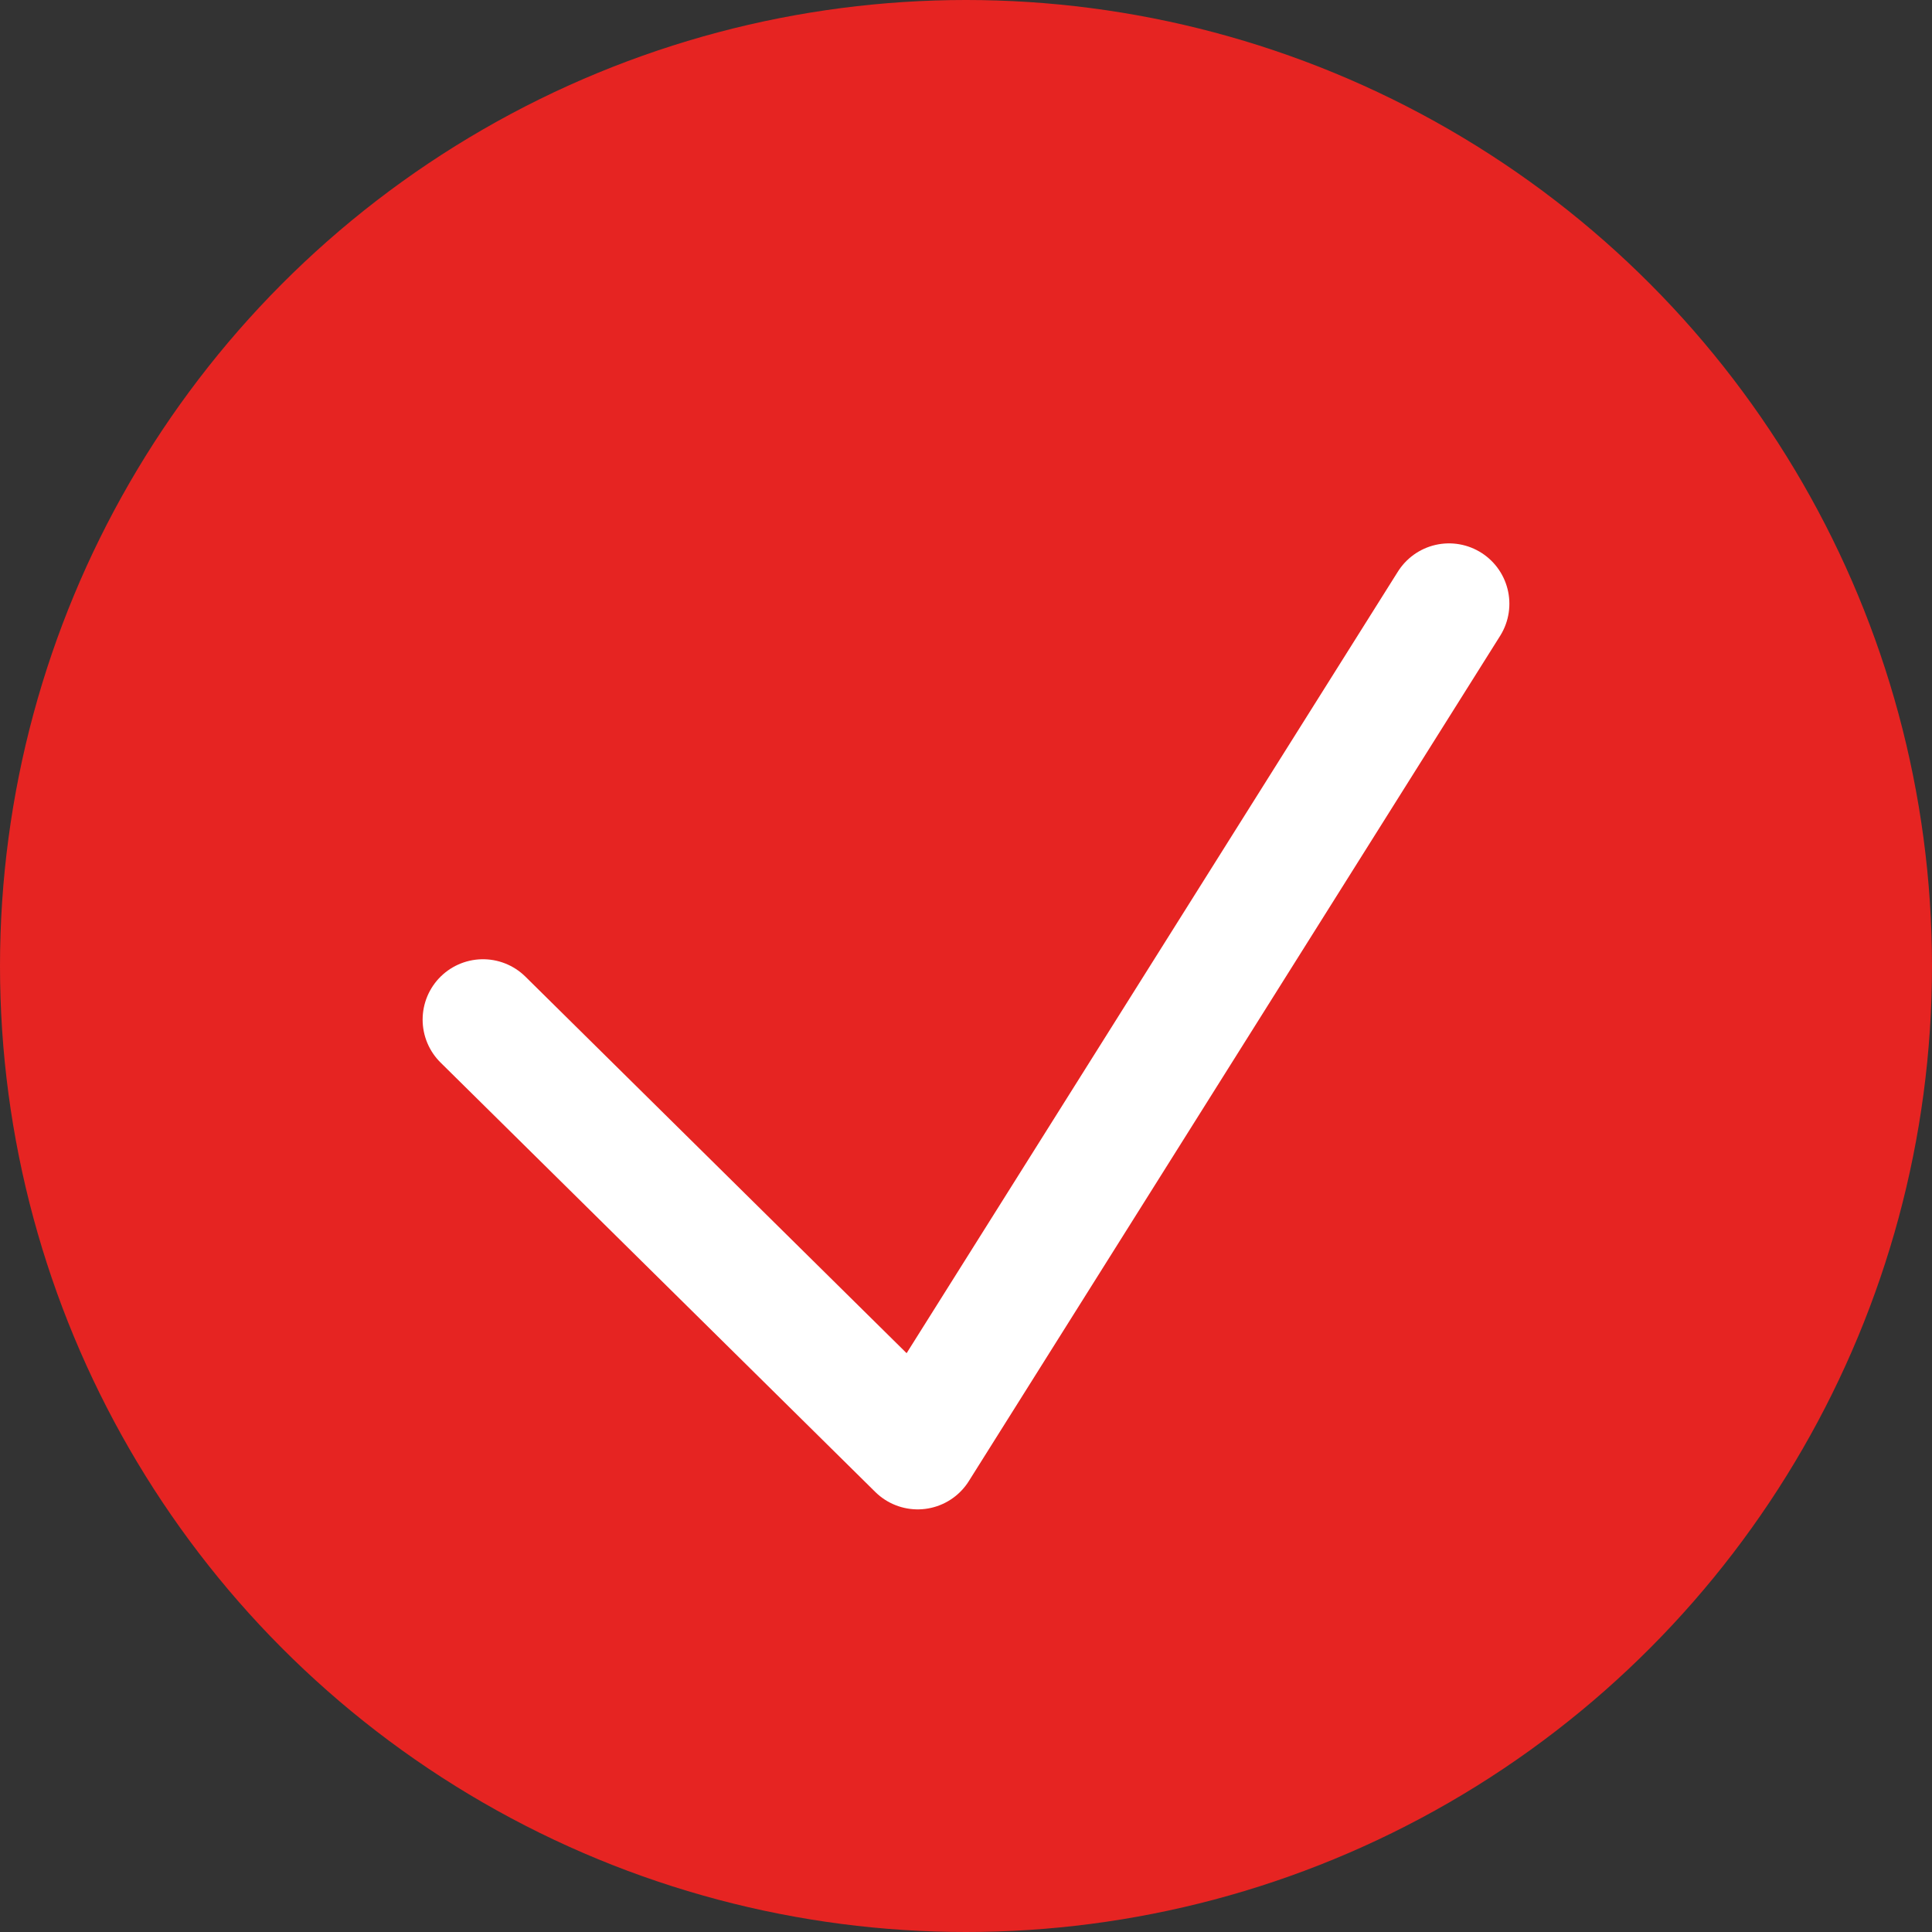
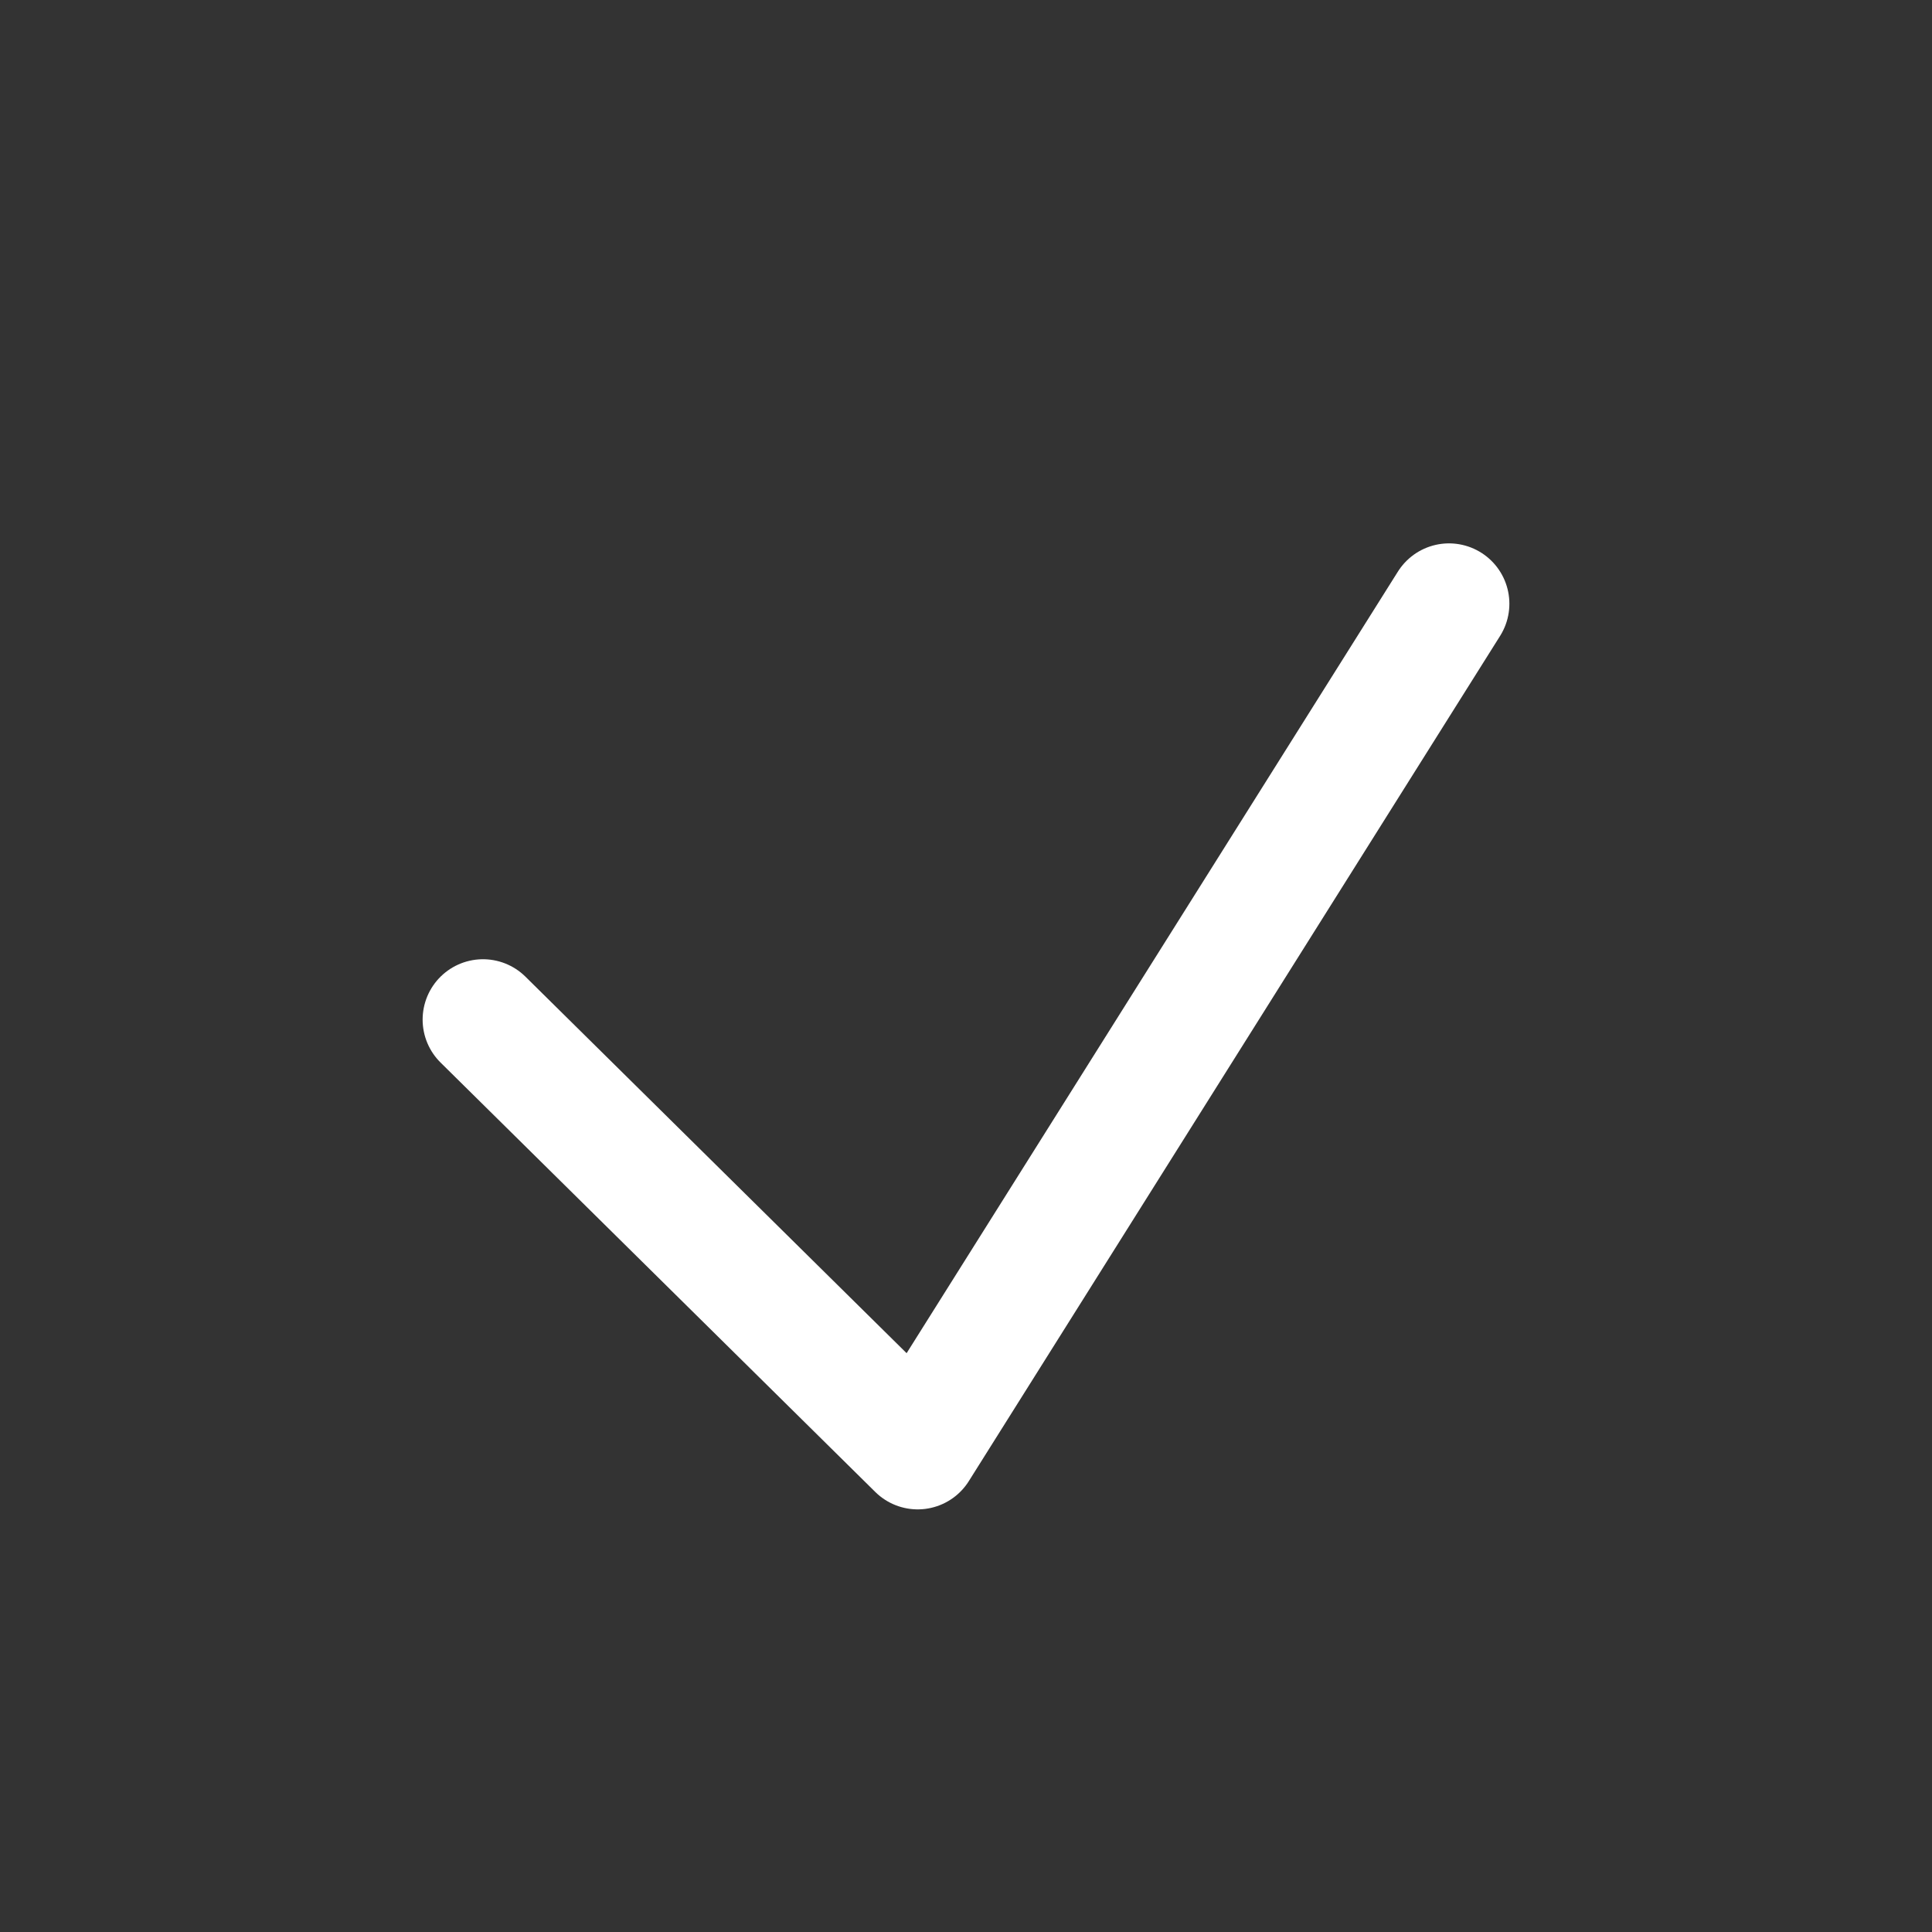
<svg xmlns="http://www.w3.org/2000/svg" width="16" height="16" viewBox="0 0 16 16" fill="none">
  <rect x="0" y="0" width="16" height="16" fill="#333333" stroke="none" />
-   <circle cx="8" cy="8" r="8" fill="#E62422" />
  <path d="M4 8.444L7.6 12L12 5" stroke="white" stroke-linecap="round" stroke-linejoin="round" />
</svg>